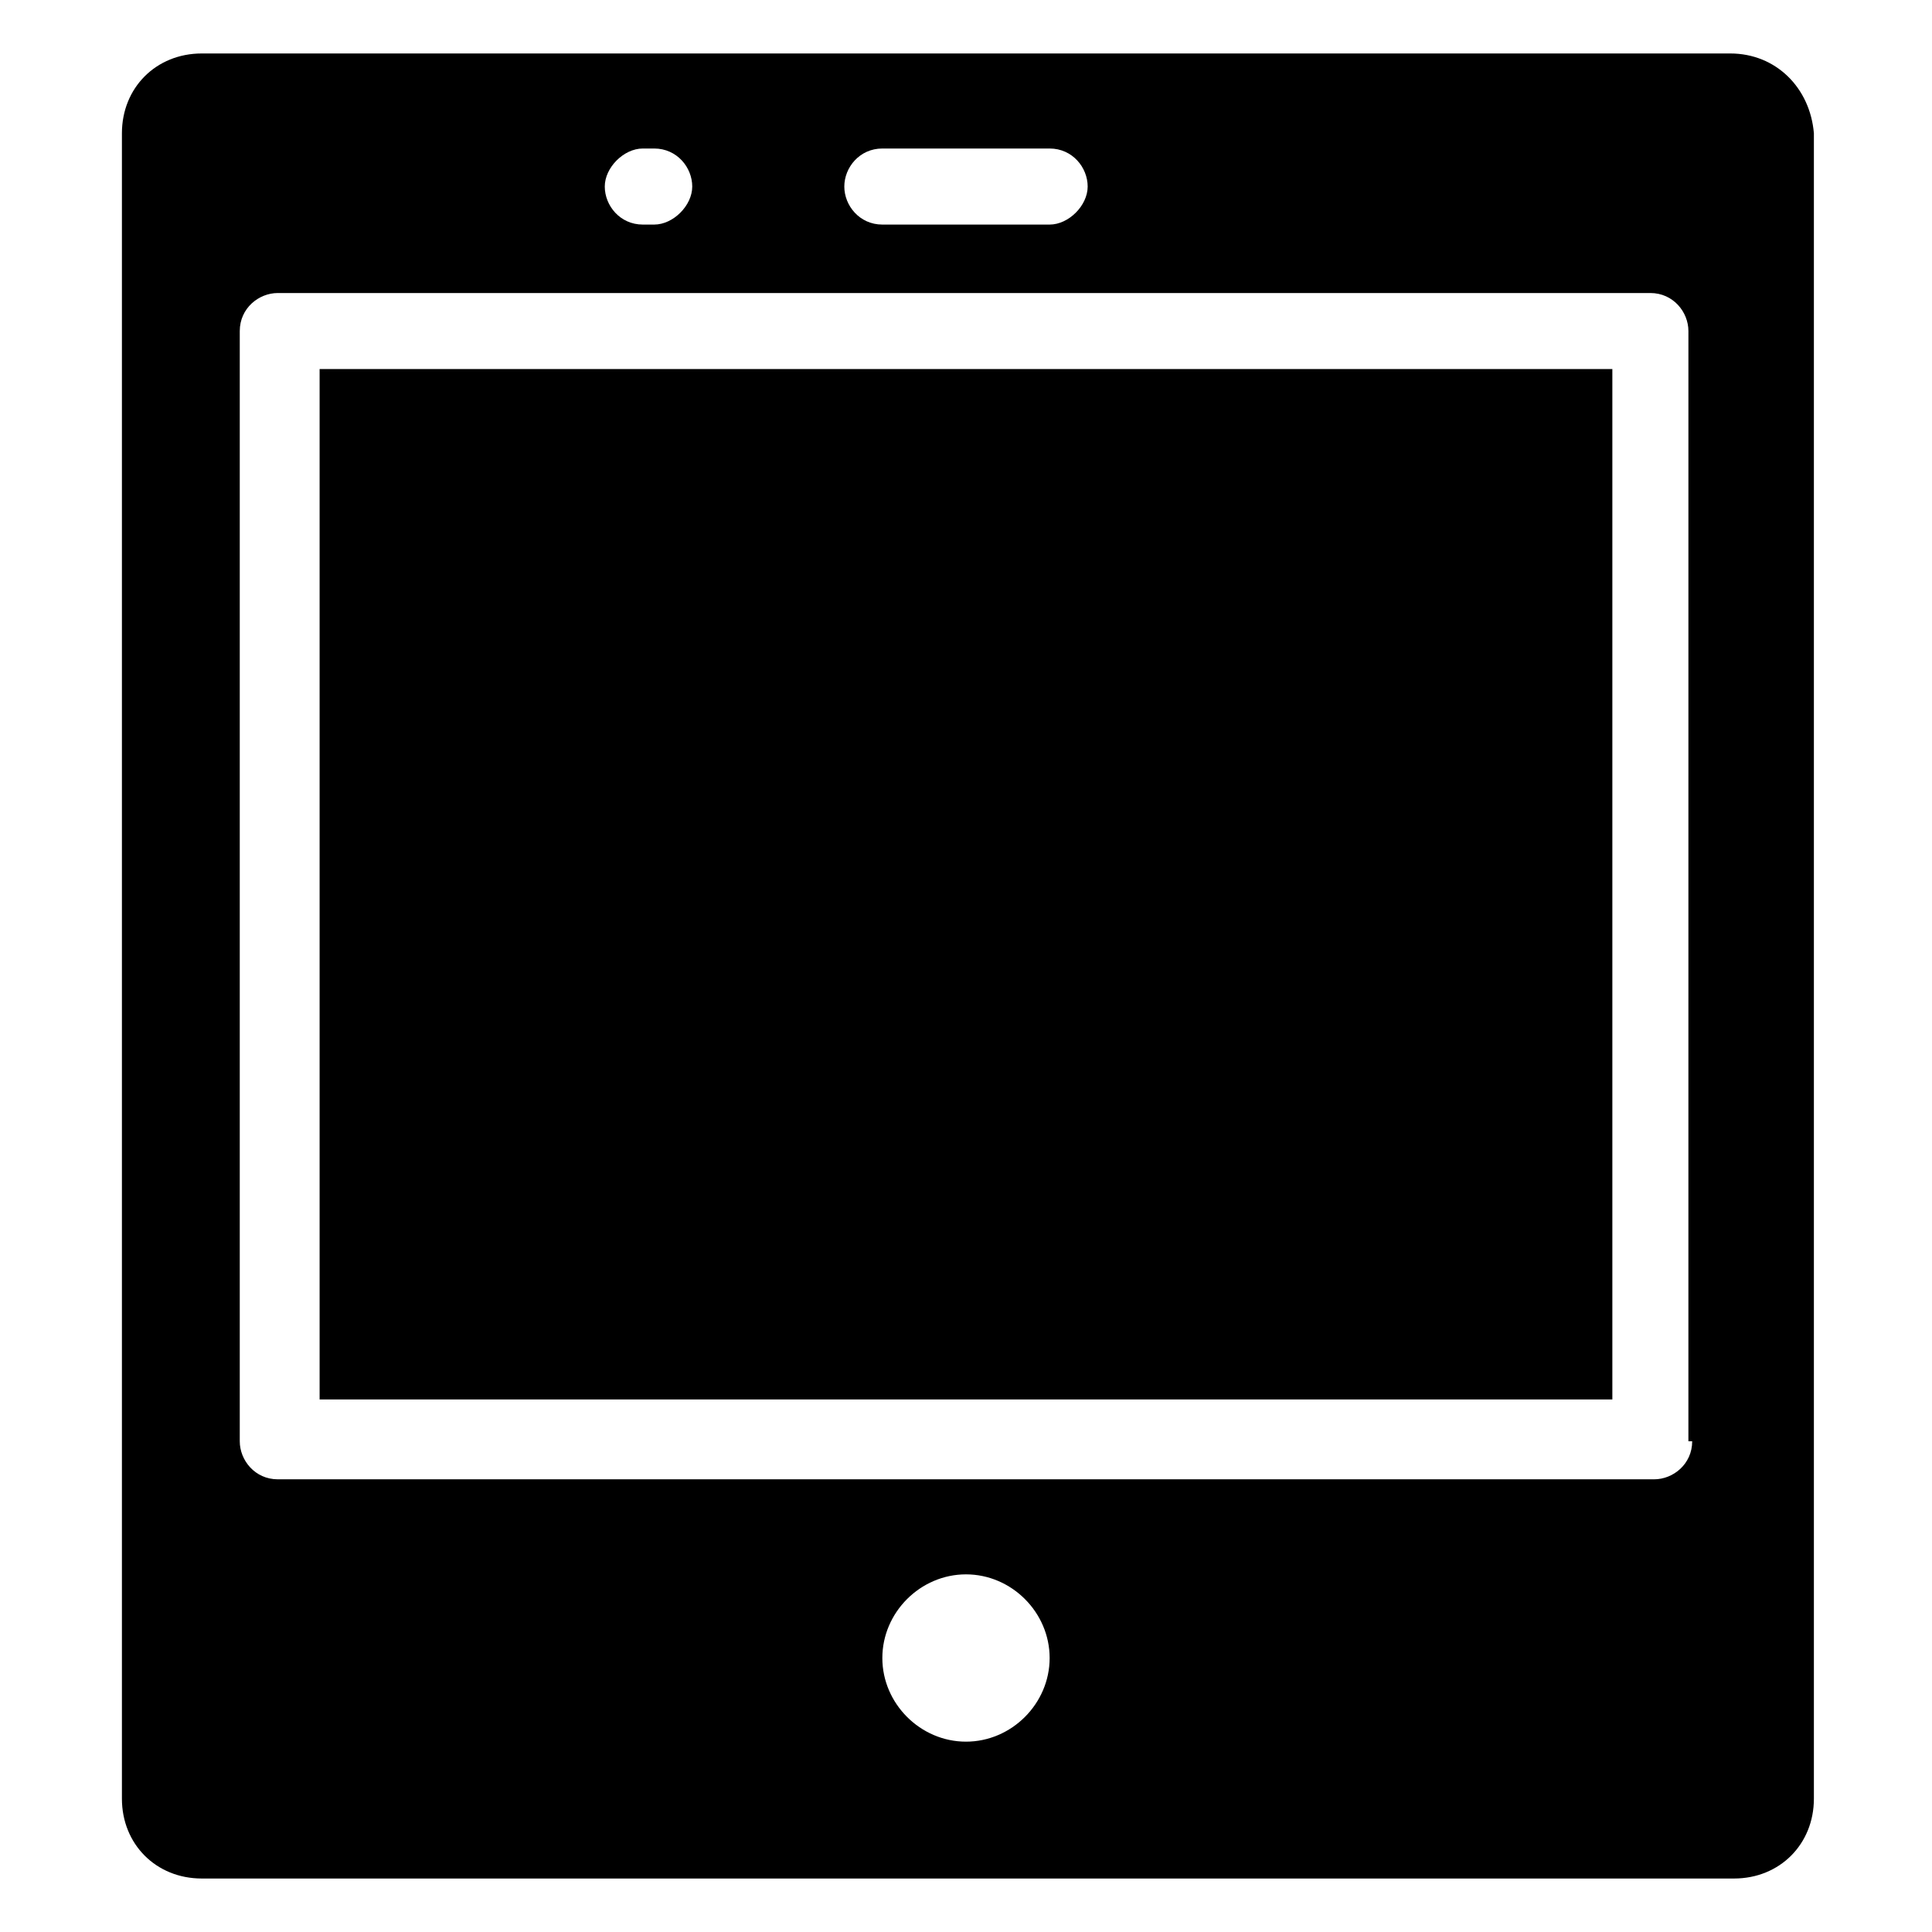
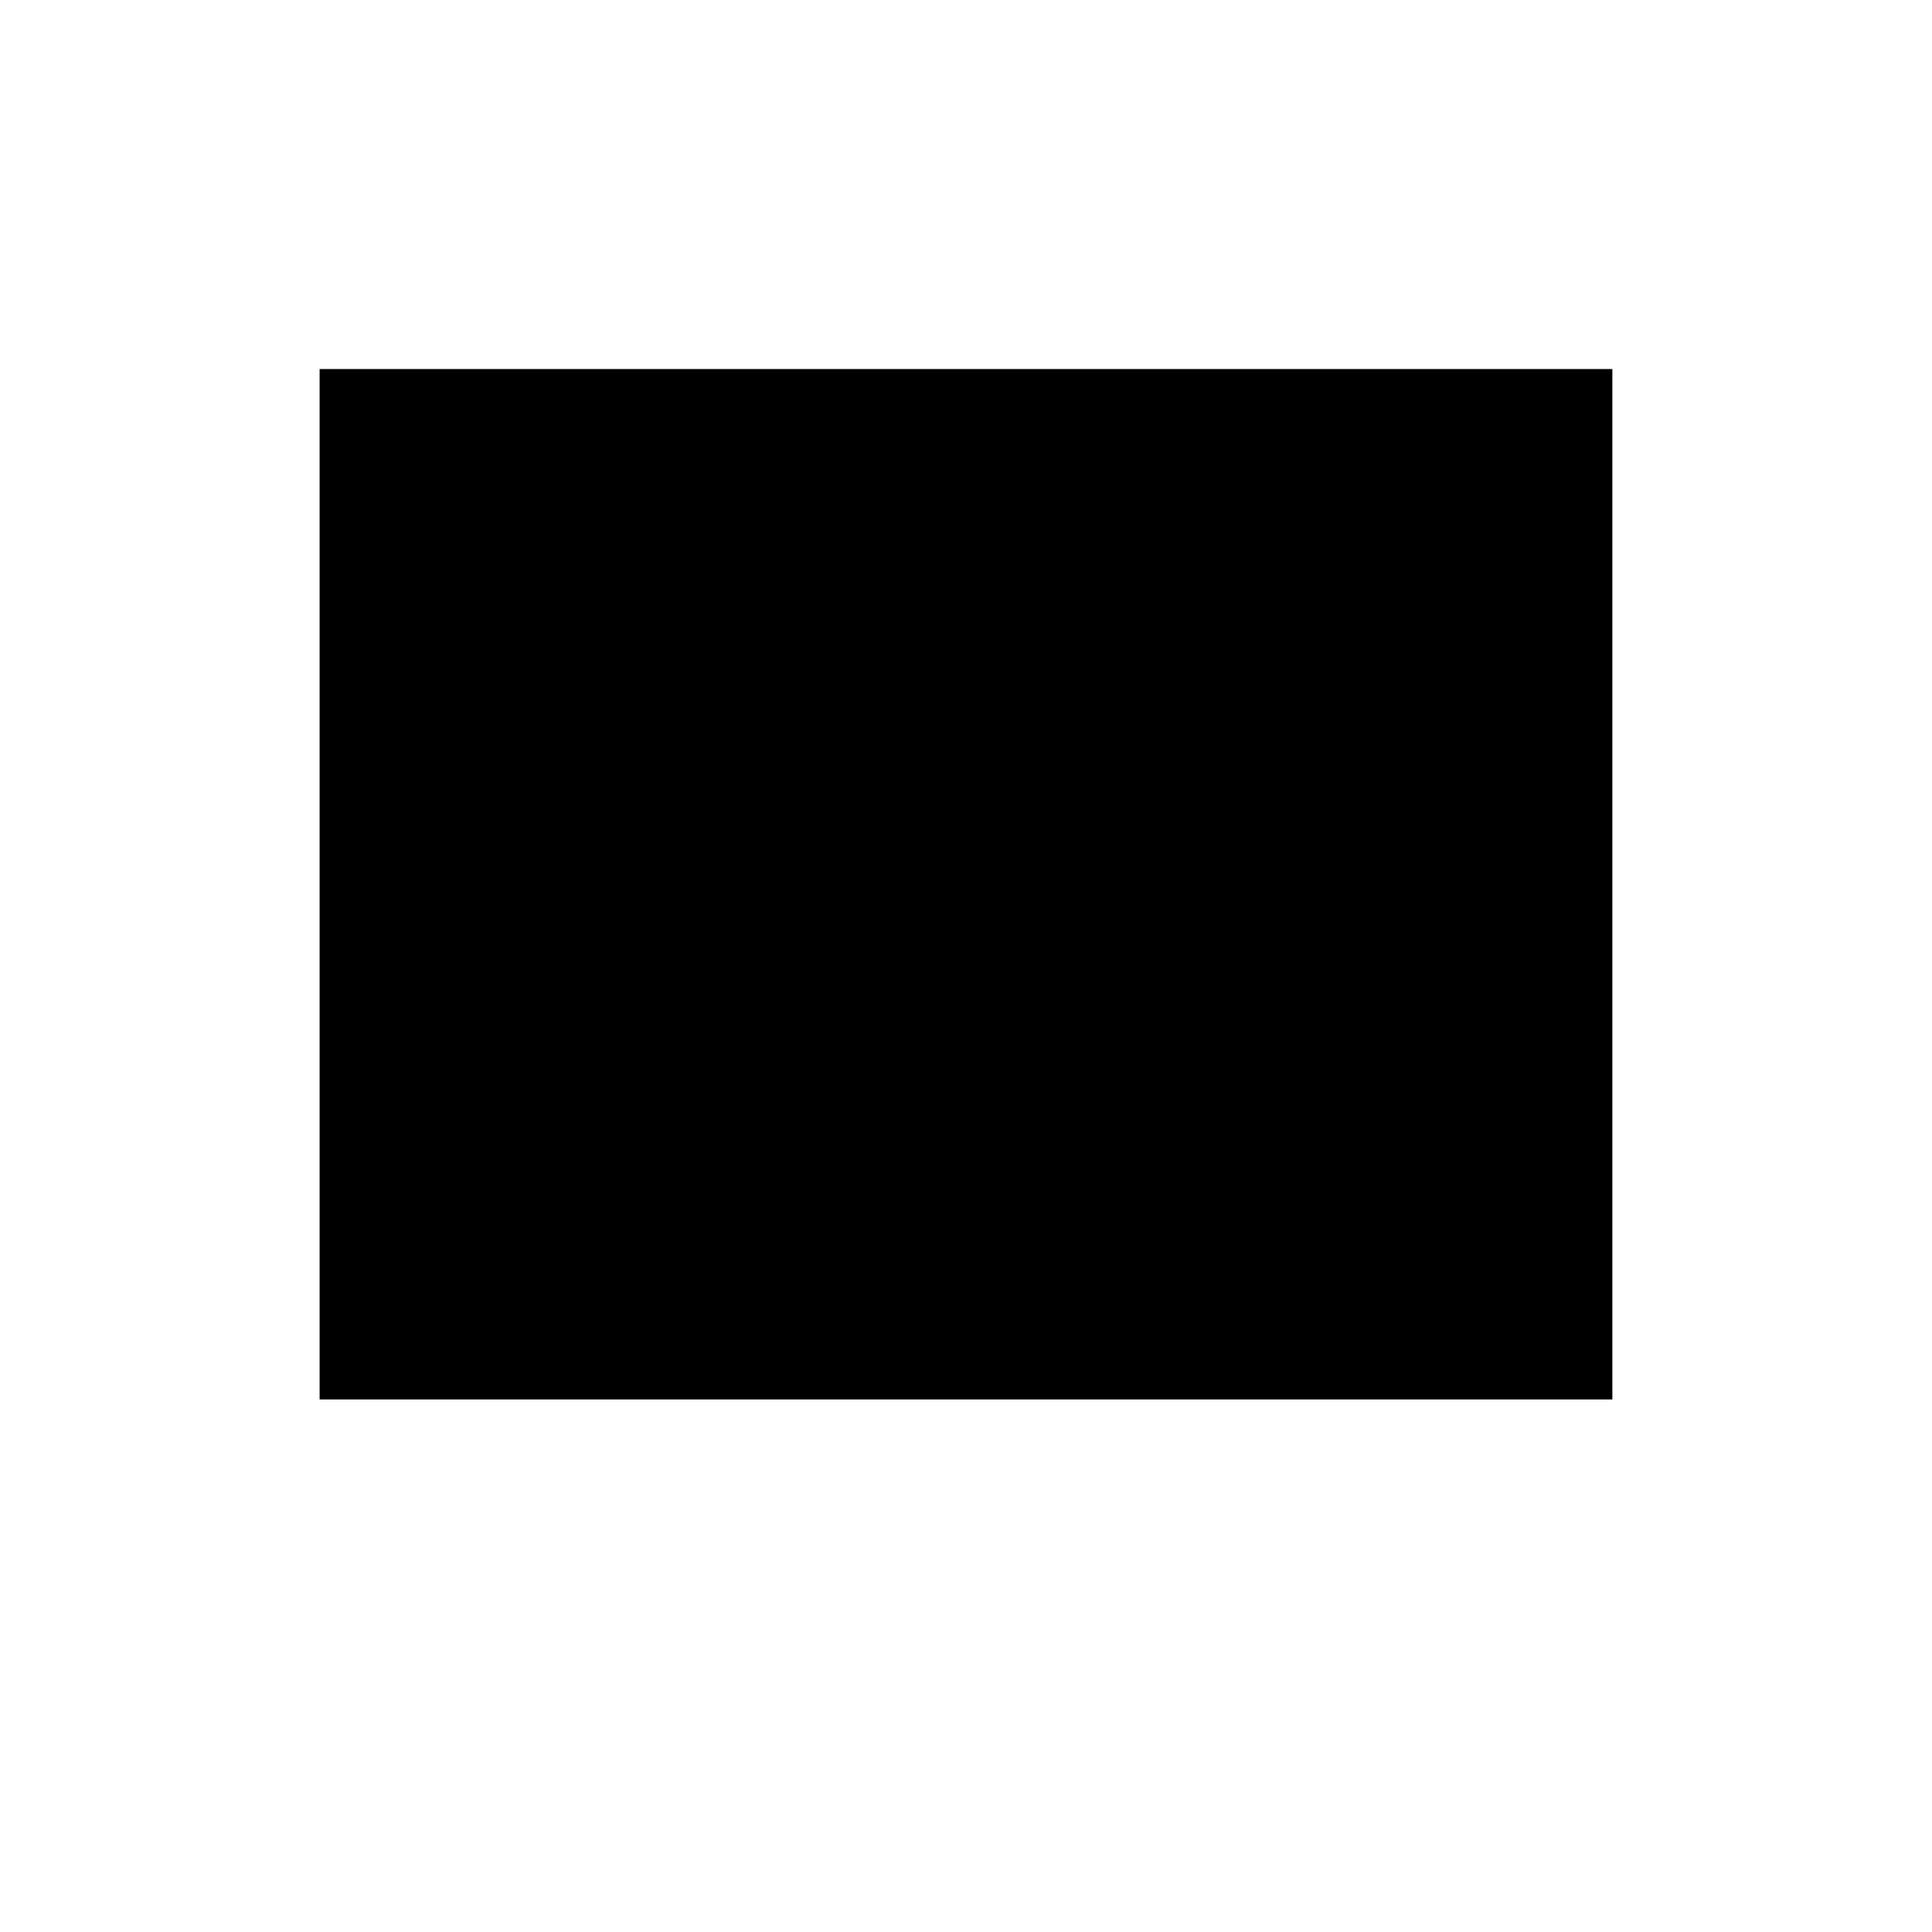
<svg xmlns="http://www.w3.org/2000/svg" fill="#000000" width="800px" height="800px" version="1.1" viewBox="144 144 512 512">
  <g>
    <path d="m228.7 241.8h342.59v273.07h-342.59z" />
-     <path d="m602.53 158.17h-405.06c-12.094 0-21.16 9.066-21.16 21.156v441.34c0 12.09 9.07 21.16 21.16 21.16h406.07c12.09 0 21.16-9.07 21.16-21.16v-441.34c-1.008-12.09-10.078-21.156-22.168-21.156zm-224.7 25.188h44.336c6.047 0 10.078 5.039 10.078 10.078s-5.039 10.078-10.078 10.078h-44.336c-6.047 0-10.078-5.039-10.078-10.078s4.031-10.078 10.078-10.078zm-63.48 0h3.023c6.047 0 10.078 5.039 10.078 10.078s-5.039 10.078-10.078 10.078h-3.023c-6.047 0-10.078-5.039-10.078-10.078s5.039-10.078 10.078-10.078zm85.648 422.2c-12.09 0-22.168-10.078-22.168-22.168 0-12.09 10.078-22.168 22.168-22.168s22.168 10.078 22.168 22.168c0 12.09-10.078 22.168-22.168 22.168zm192.45-79.605c0 6.047-5.039 10.078-10.078 10.078h-364.75c-6.047 0-10.078-5.039-10.078-10.078v-294.22c0-6.047 5.039-10.078 10.078-10.078h363.75c6.047 0 10.078 5.039 10.078 10.078l-0.004 294.22z" />
  </g>
</svg>